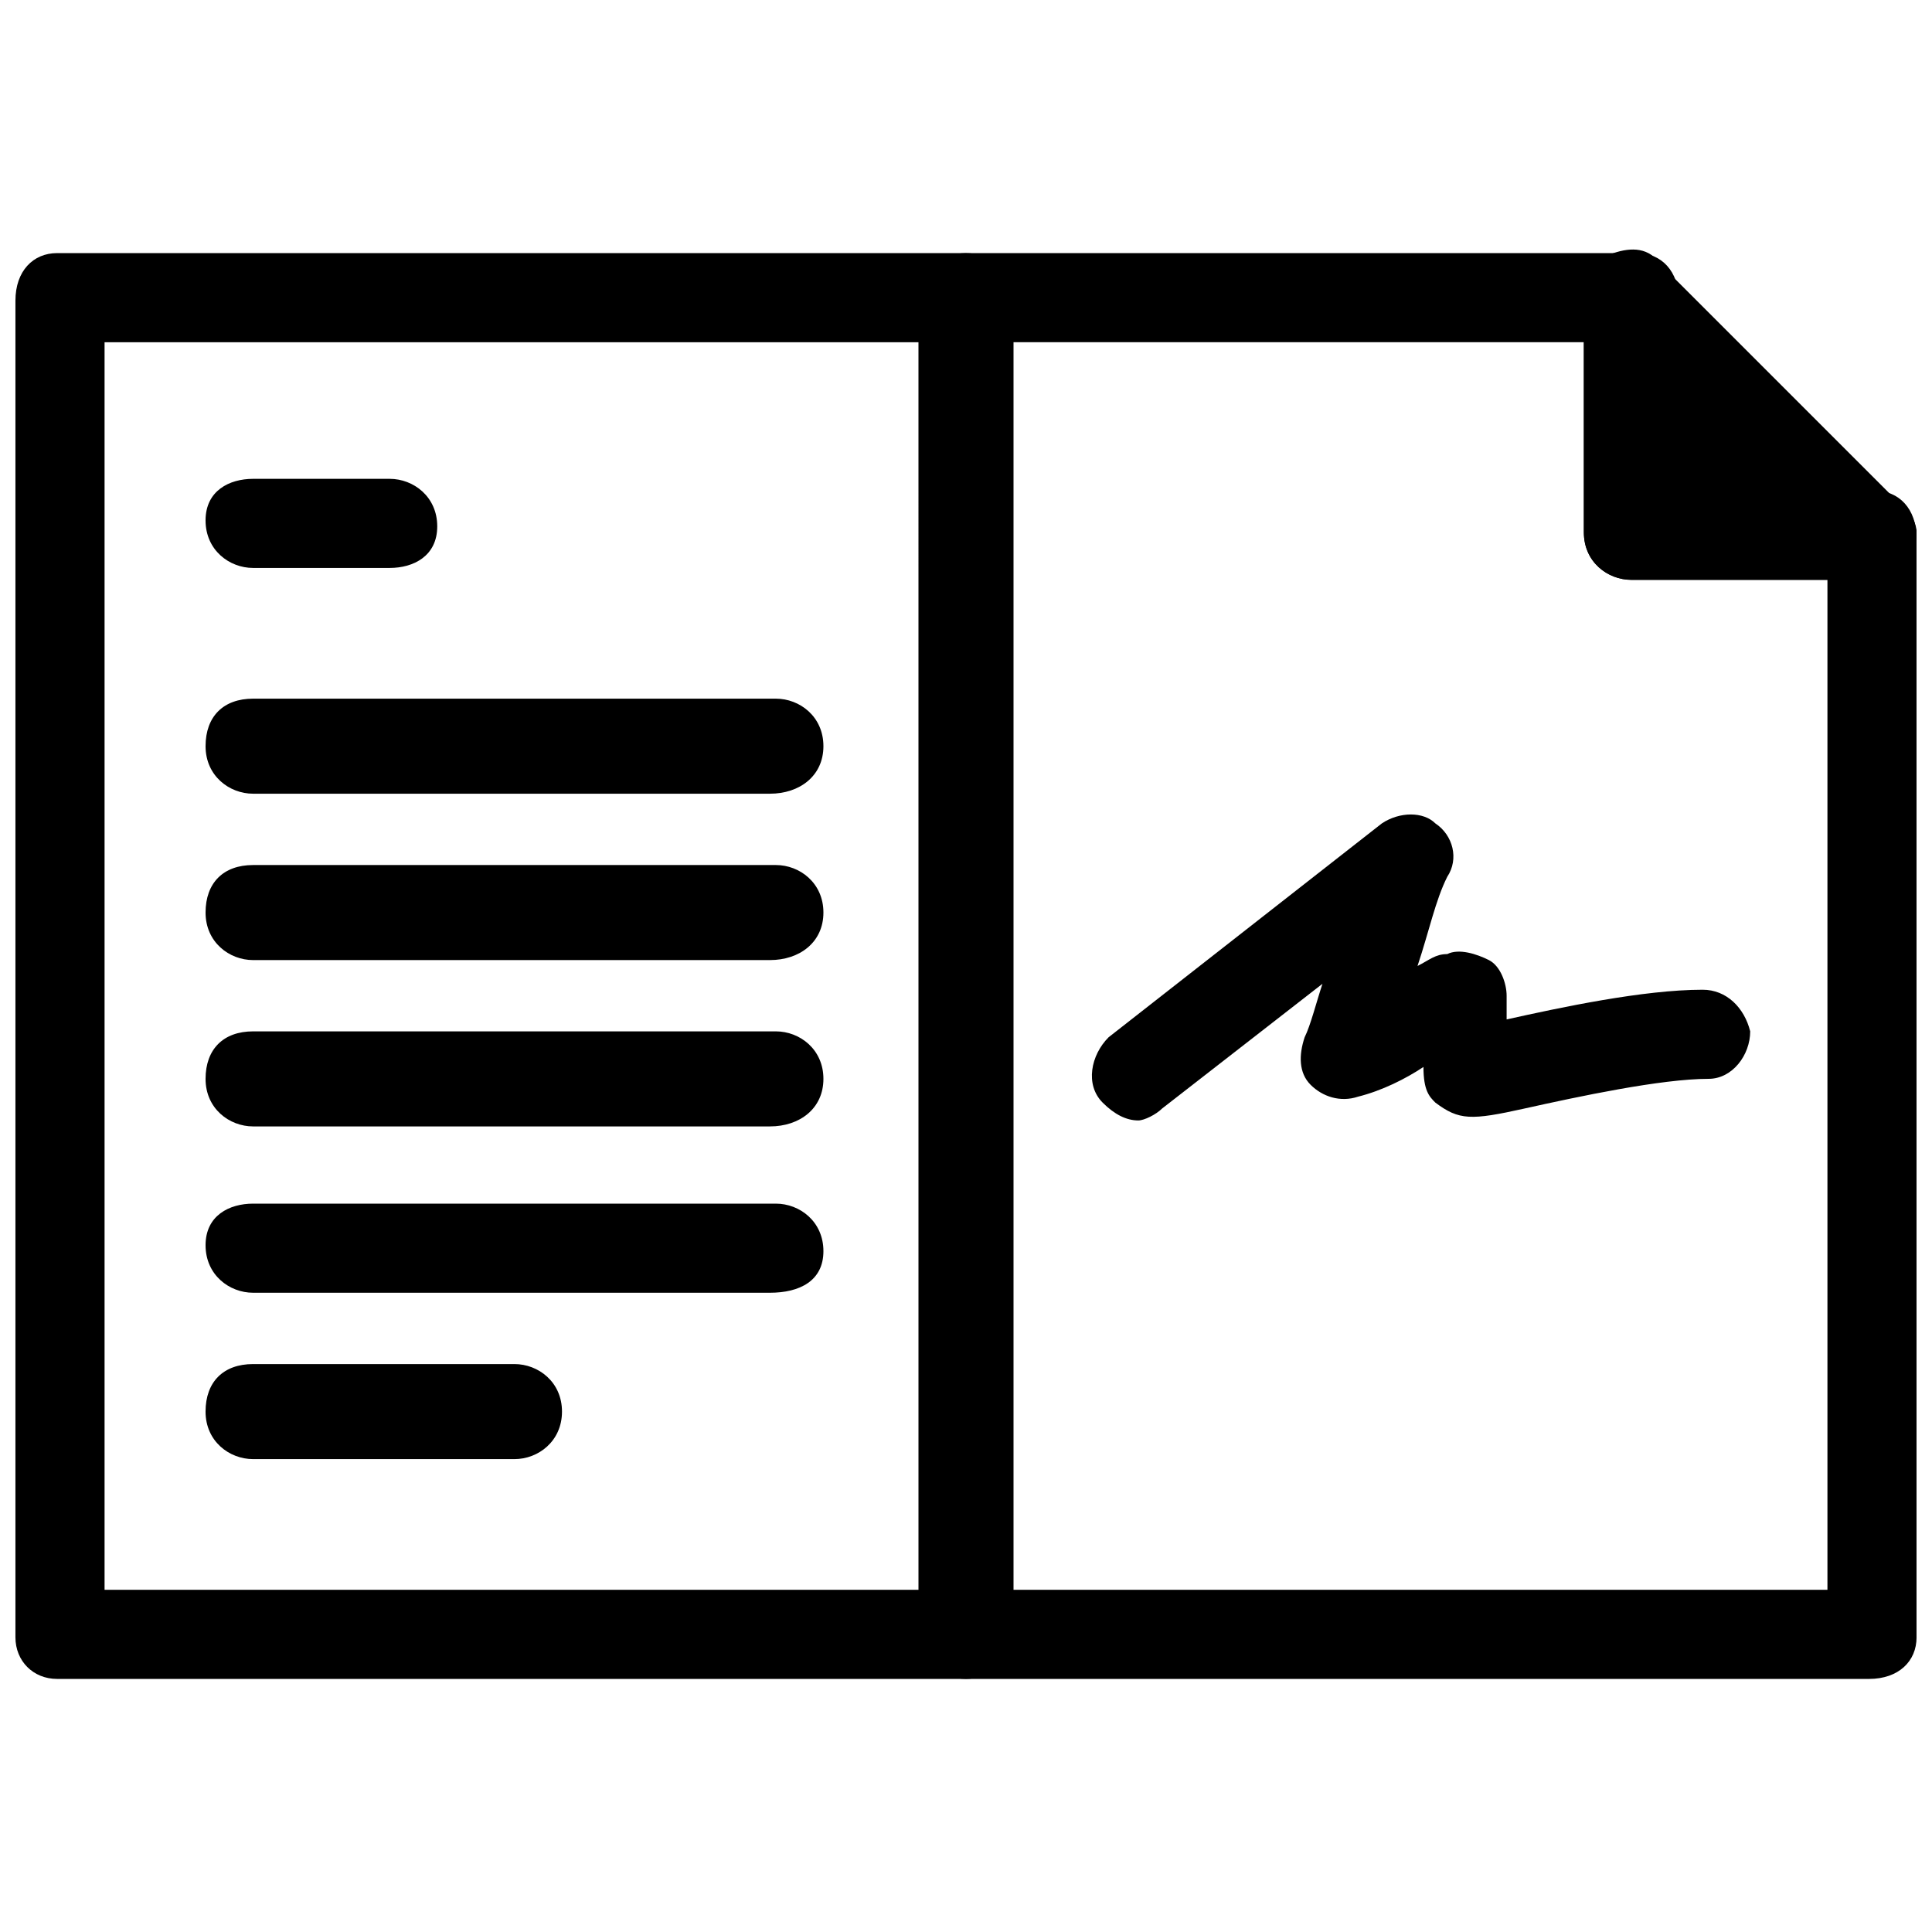
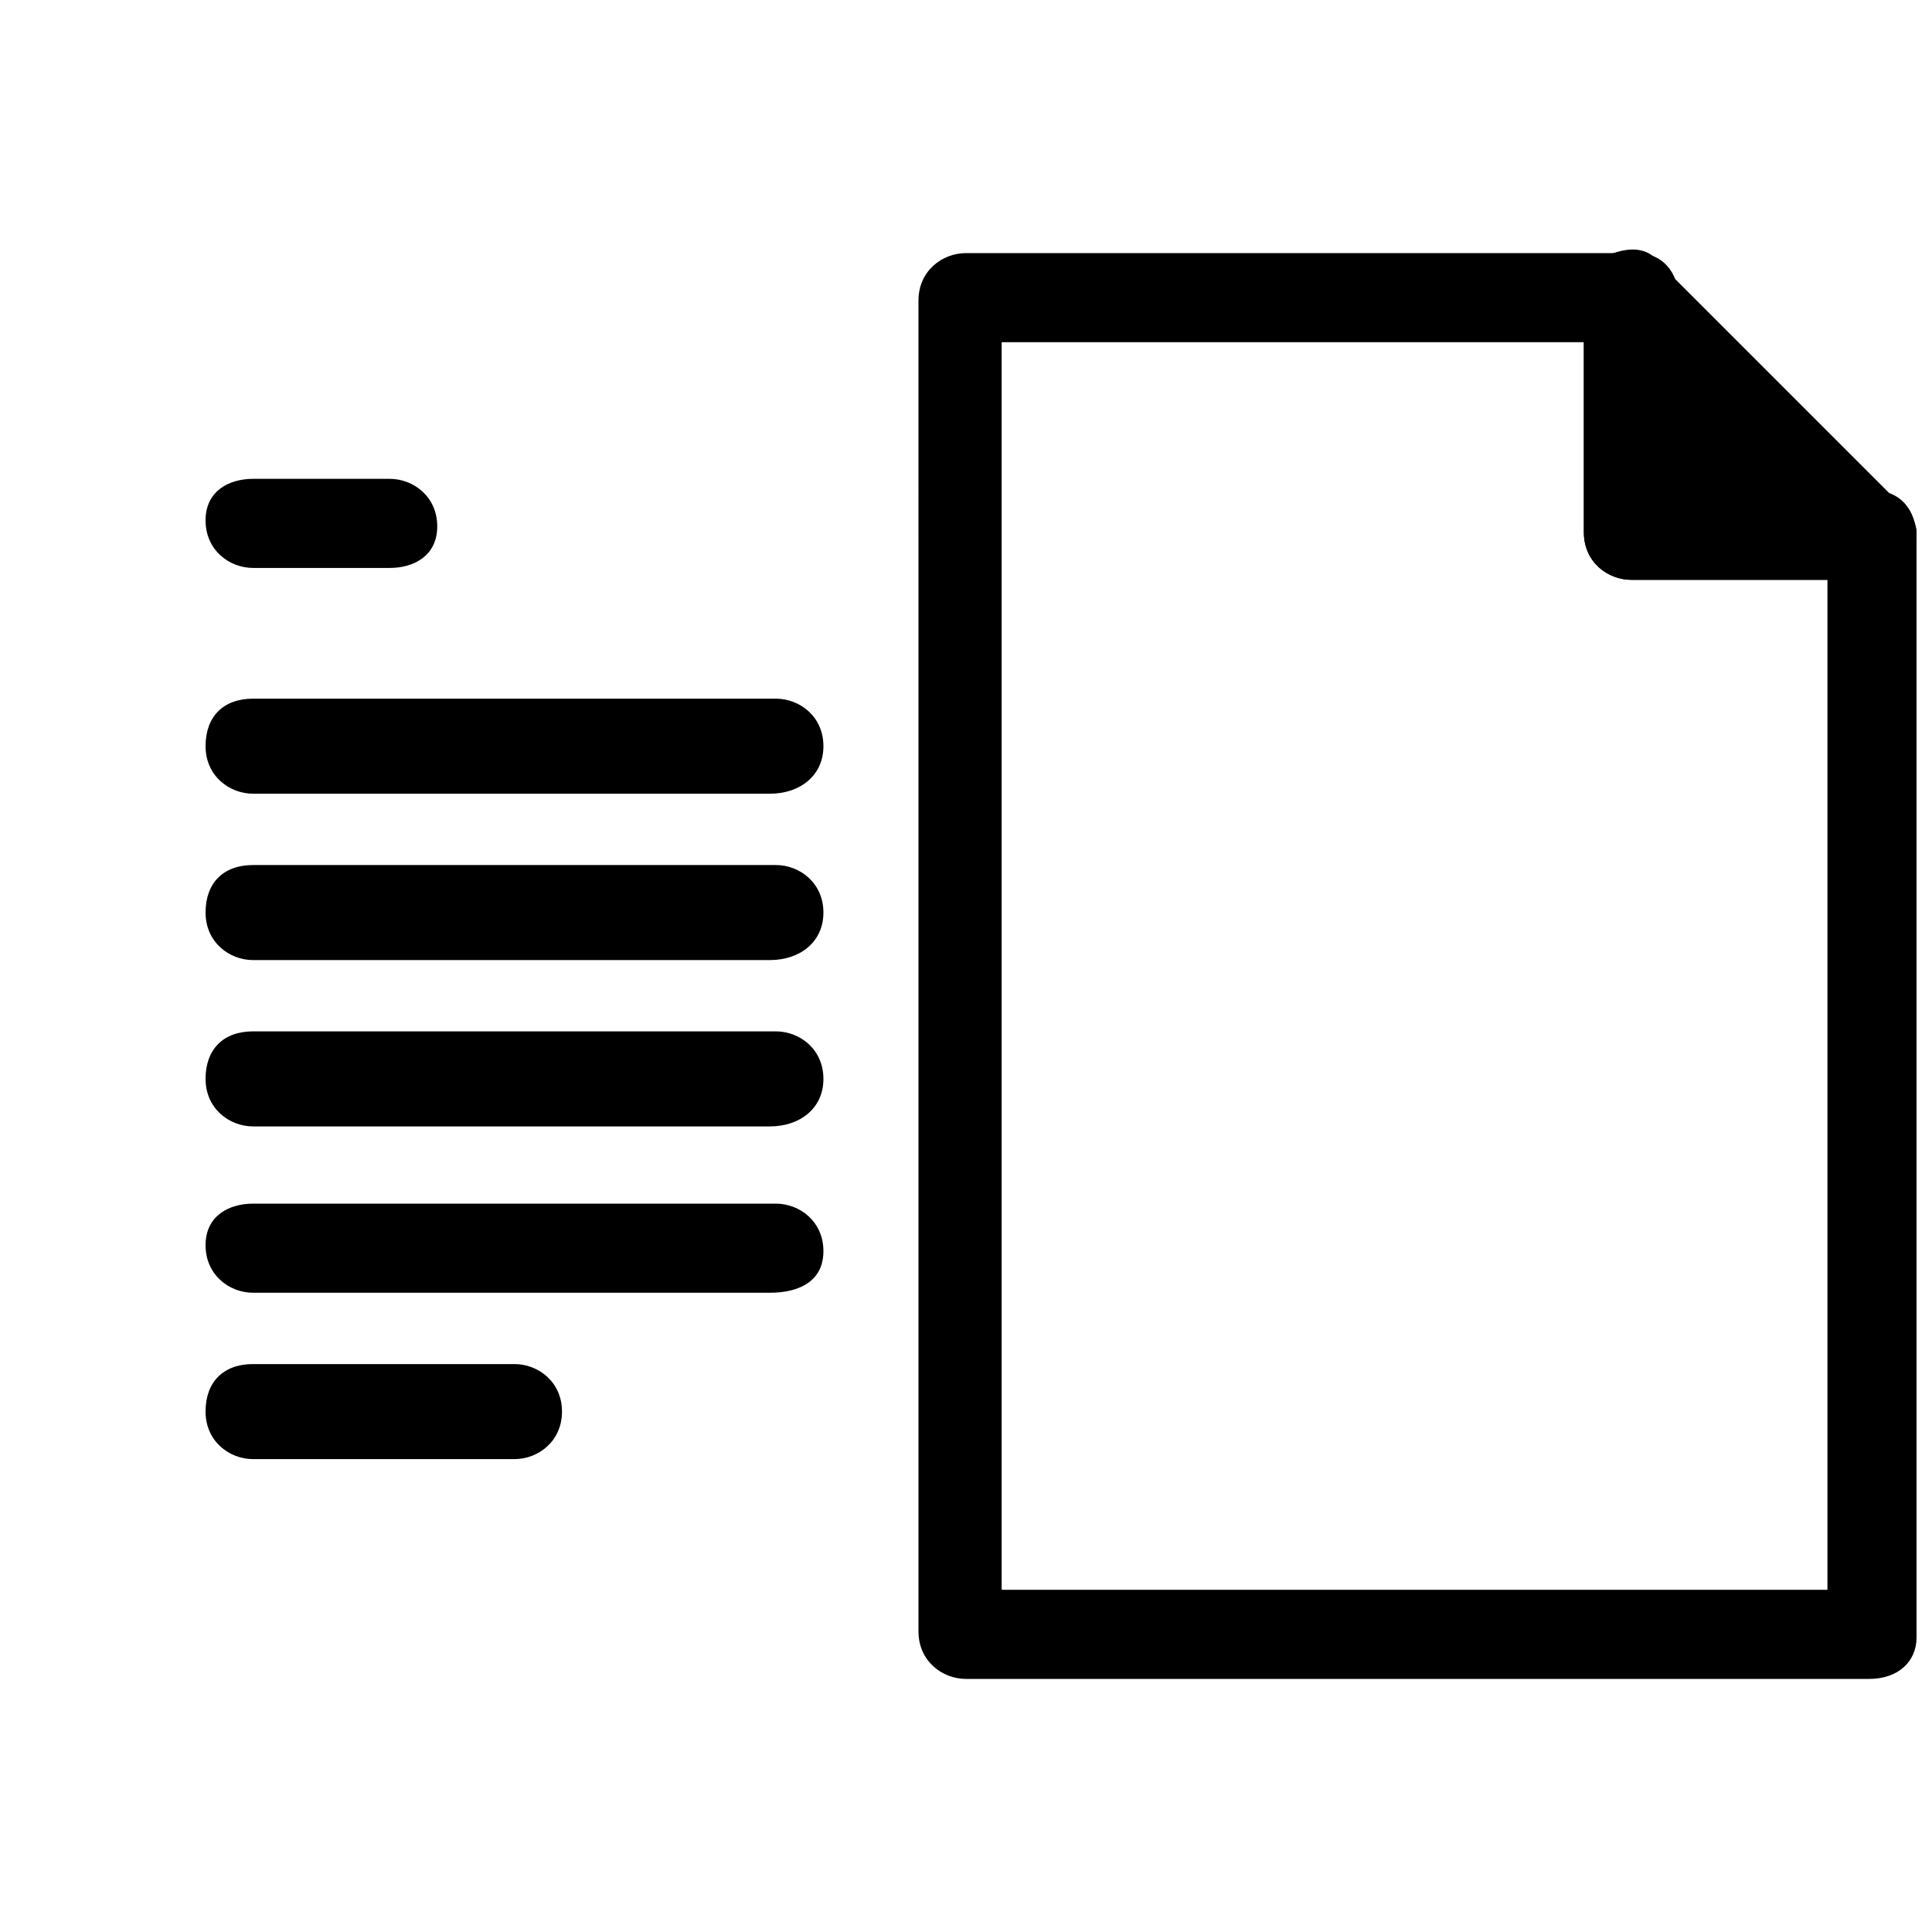
<svg xmlns="http://www.w3.org/2000/svg" width="800px" height="800px" version="1.1" viewBox="144 144 512 512">
  <defs>
    <clipPath id="c">
-       <path d="m148.09 211h264.91v378h-264.91z" />
-     </clipPath>
+       </clipPath>
    <clipPath id="b">
      <path d="m387 211h264.9v378h-264.9z" />
    </clipPath>
    <clipPath id="a">
      <path d="m563 210h88.902v88h-88.902z" />
    </clipPath>
  </defs>
  <path d="m639.31 286.64-62.977-62.977v62.977z" />
  <g clip-path="url(#c)">
    <path d="m400 588.93h-240.89c-6.297 0-11.02-4.723-11.02-11.02v-354.24c0-7.871 4.723-12.594 11.02-12.594h240.89c6.297 0 12.594 4.723 12.594 12.594v354.24c-1.574 6.297-6.297 11.02-12.594 11.02zm-228.29-23.613h217.27v-330.62h-217.27z" />
  </g>
  <g clip-path="url(#b)">
    <path d="m639.31 588.93h-239.31c-6.297 0-12.594-4.723-12.594-12.594l-0.004-352.67c0-7.871 6.297-12.594 12.598-12.594h177.91c6.297 0 11.02 4.723 11.02 12.594v50.383h51.957c6.297 0 11.02 4.723 11.02 12.594v291.27c0 6.297-4.723 11.02-12.594 11.02zm-228.29-23.613h217.27v-267.65h-51.957c-6.297 0-12.594-4.723-12.594-12.594v-50.383h-154.29v330.62z" />
  </g>
  <g clip-path="url(#a)">
    <path d="m639.31 297.66h-62.977c-6.297 0-12.594-4.723-12.594-12.594v-62.977c0-4.723 3.148-9.445 7.871-11.02s9.445-1.574 12.594 3.148l62.977 62.977c4.723 3.144 6.297 9.441 3.148 12.59-1.574 4.723-4.723 7.875-11.02 7.875zm-50.383-23.617h22.043l-22.043-22.043z" />
  </g>
  <path d="m348.04 354.34h-136.97c-6.297 0-12.594-4.723-12.594-12.594s4.723-12.594 12.594-12.594h138.55c6.297 0 12.594 4.723 12.594 12.594s-6.297 12.594-14.168 12.594z" />
  <path d="m348.04 398.43h-136.97c-6.297 0-12.594-4.723-12.594-12.594 0-7.871 4.723-12.594 12.594-12.594h138.55c6.297 0 12.594 4.723 12.594 12.594 0 7.867-6.297 12.594-14.168 12.594z" />
  <path d="m348.04 442.51h-136.97c-6.297 0-12.594-4.723-12.594-12.594 0-7.871 4.723-12.594 12.594-12.594h138.55c6.297 0 12.594 4.723 12.594 12.594 0 7.871-6.297 12.594-14.168 12.594z" />
  <path d="m348.04 486.59h-136.97c-6.297 0-12.594-4.723-12.594-12.594s6.297-11.02 12.594-11.02h138.55c6.297 0 12.594 4.723 12.594 12.594 0 7.871-6.297 11.02-14.168 11.02z" />
  <path d="m280.34 530.68h-69.273c-6.297 0-12.594-4.723-12.594-12.594 0-7.871 4.723-12.594 12.594-12.594h69.273c6.297 0 12.594 4.723 12.594 12.594 0 7.867-6.297 12.594-12.594 12.594z" />
  <path d="m247.28 294.51h-36.211c-6.297 0-12.594-4.723-12.594-12.594 0-7.871 6.297-11.02 12.594-11.02h36.211c6.297 0 12.594 4.723 12.594 12.594 0 7.871-6.297 11.02-12.594 11.02z" />
-   <path d="m445.66 440.93c-3.148 0-6.297-1.574-9.445-4.723-4.723-4.723-3.148-12.594 1.574-17.32l72.422-56.68c4.723-3.148 11.02-3.148 14.168 0 4.723 3.148 6.297 9.445 3.148 14.168-3.148 6.297-4.723 14.168-7.871 23.617 3.148-1.574 4.723-3.148 7.871-3.148 3.148-1.574 7.871 0 11.02 1.574 3.148 1.574 4.723 6.297 4.723 9.445v6.297c14.168-3.148 36.211-7.871 51.957-7.871 6.297 0 11.02 4.723 12.594 11.02 0 6.297-4.723 12.594-11.02 12.594-12.594 0-34.637 4.723-48.805 7.871-14.168 3.148-17.32 3.148-23.617-1.574-1.574-1.574-3.148-3.148-3.148-9.445-4.723 3.148-11.02 6.297-17.32 7.871-4.723 1.574-9.445 0-12.594-3.148-3.148-3.148-3.148-7.871-1.574-12.594 1.574-3.148 3.148-9.445 4.723-14.168l-42.508 33.062c-1.574 1.578-4.723 3.152-6.297 3.152z" />
</svg>